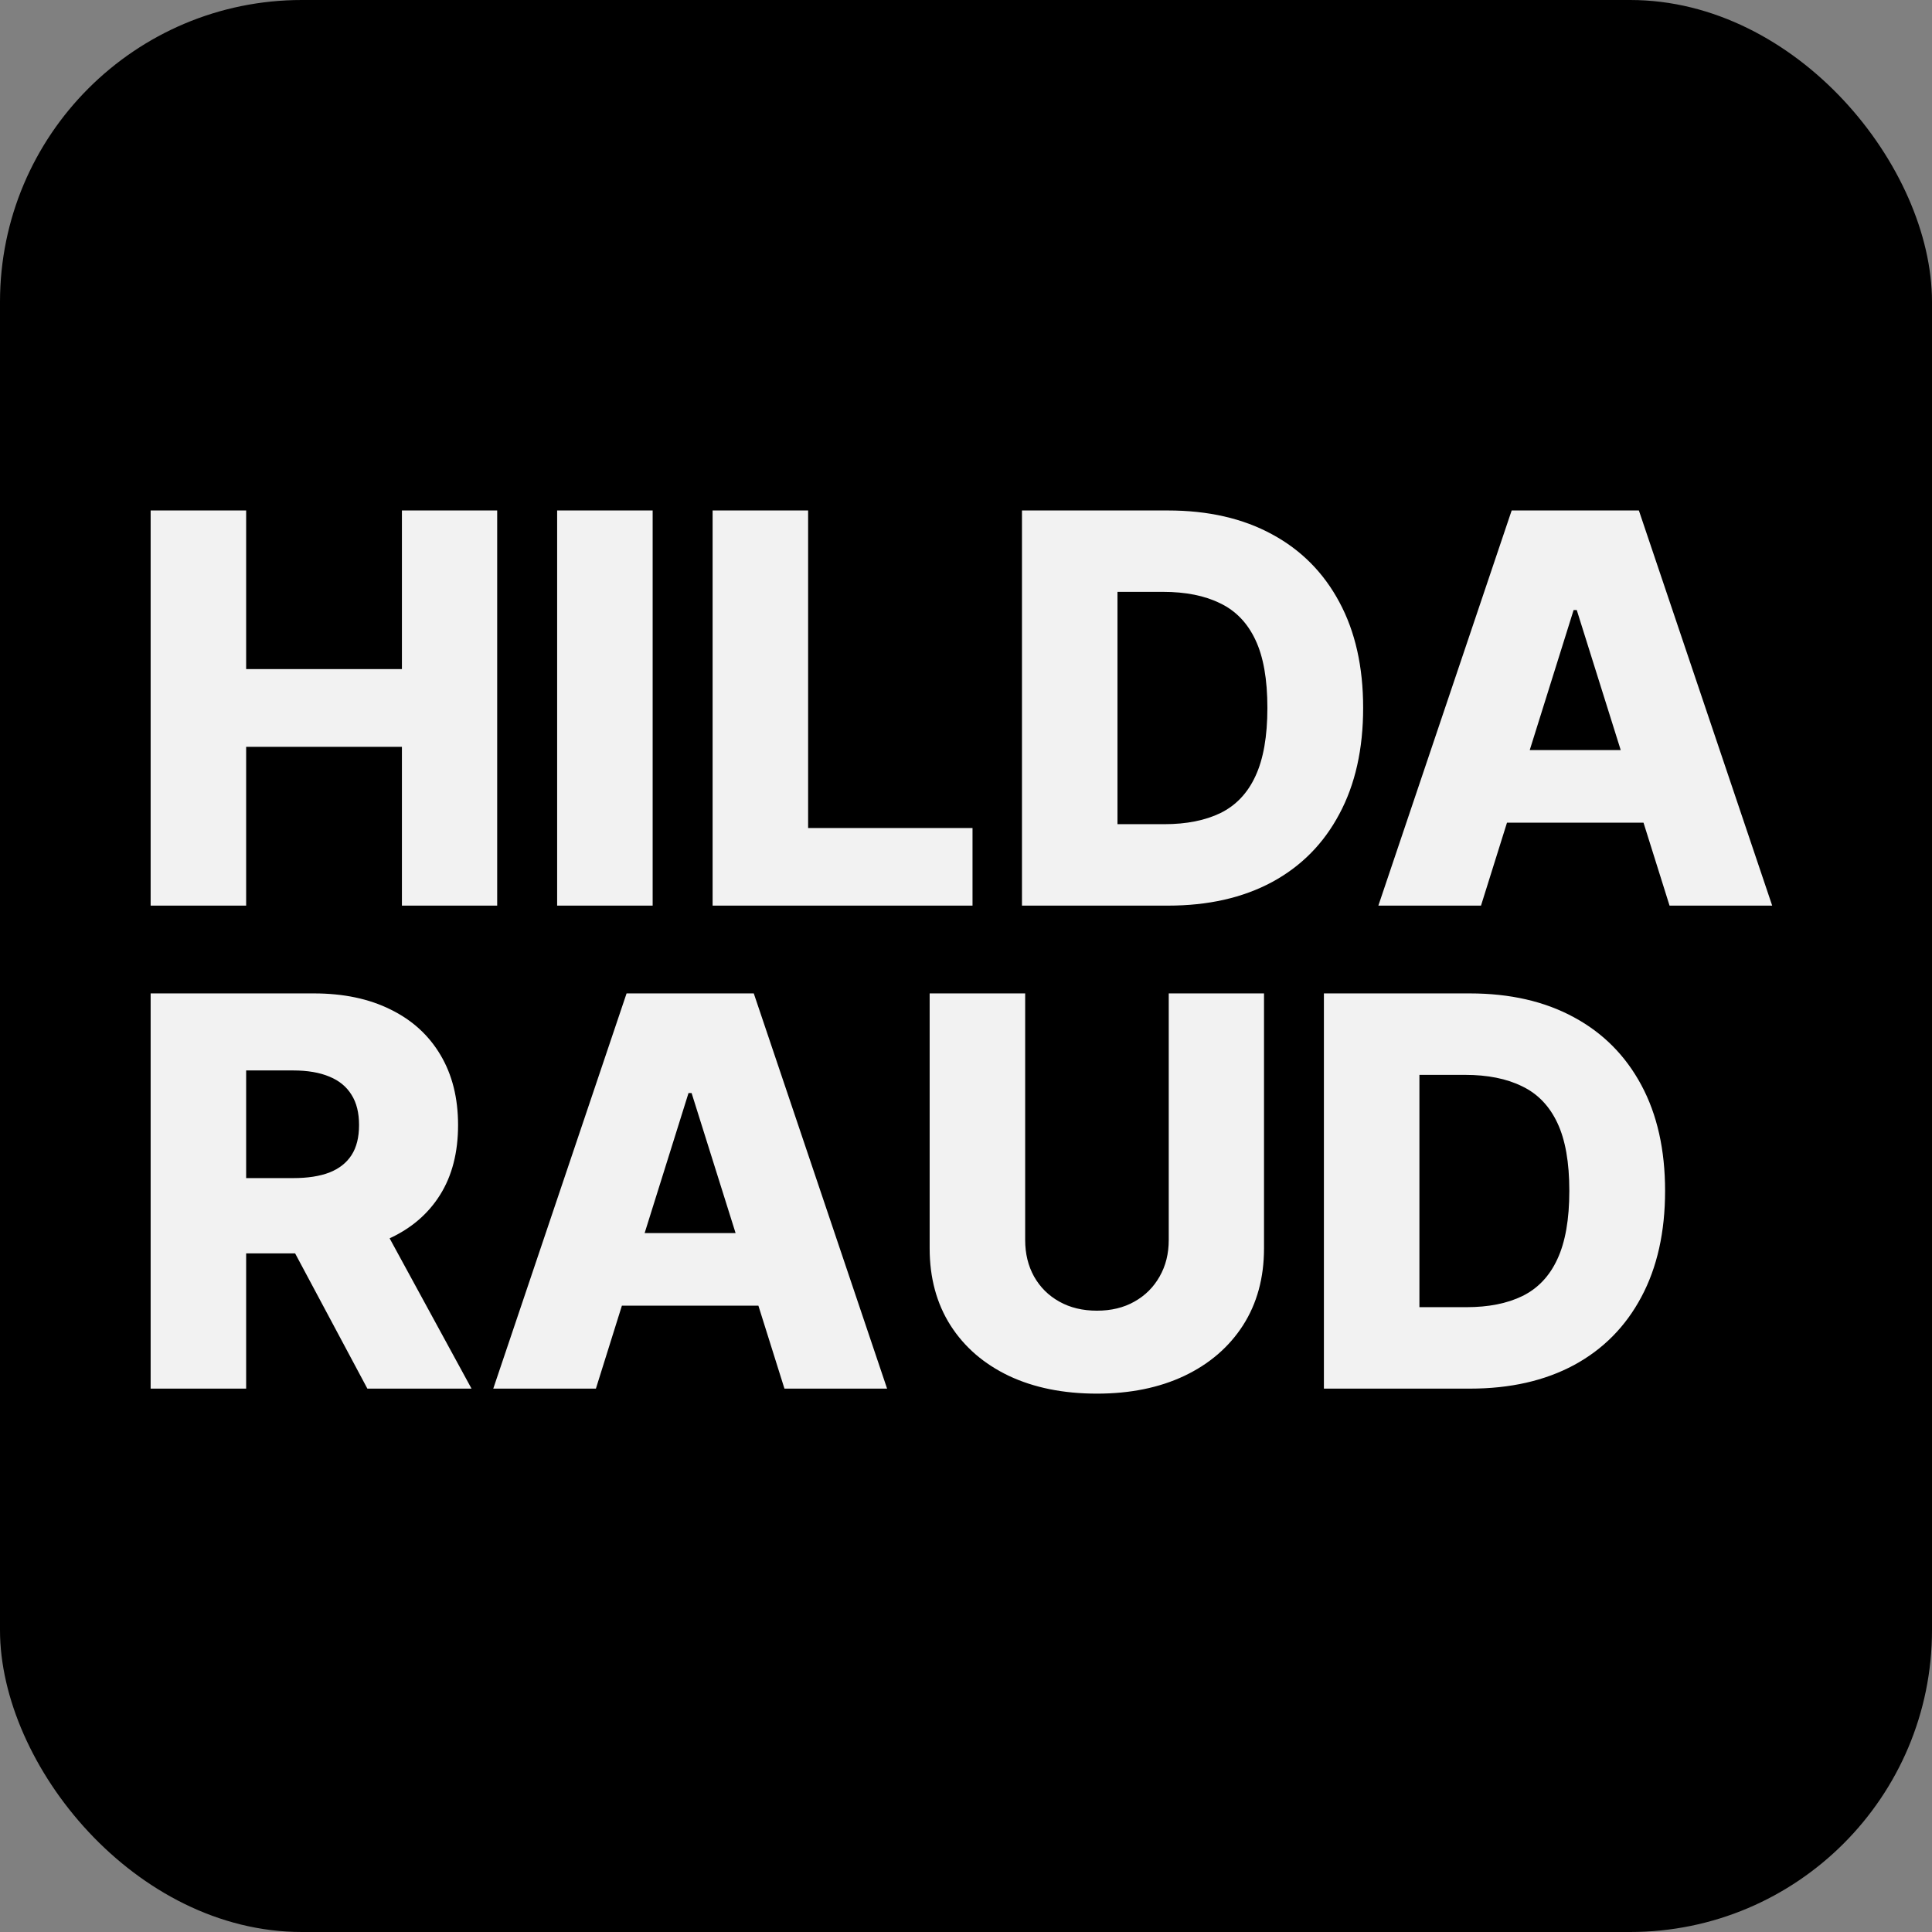
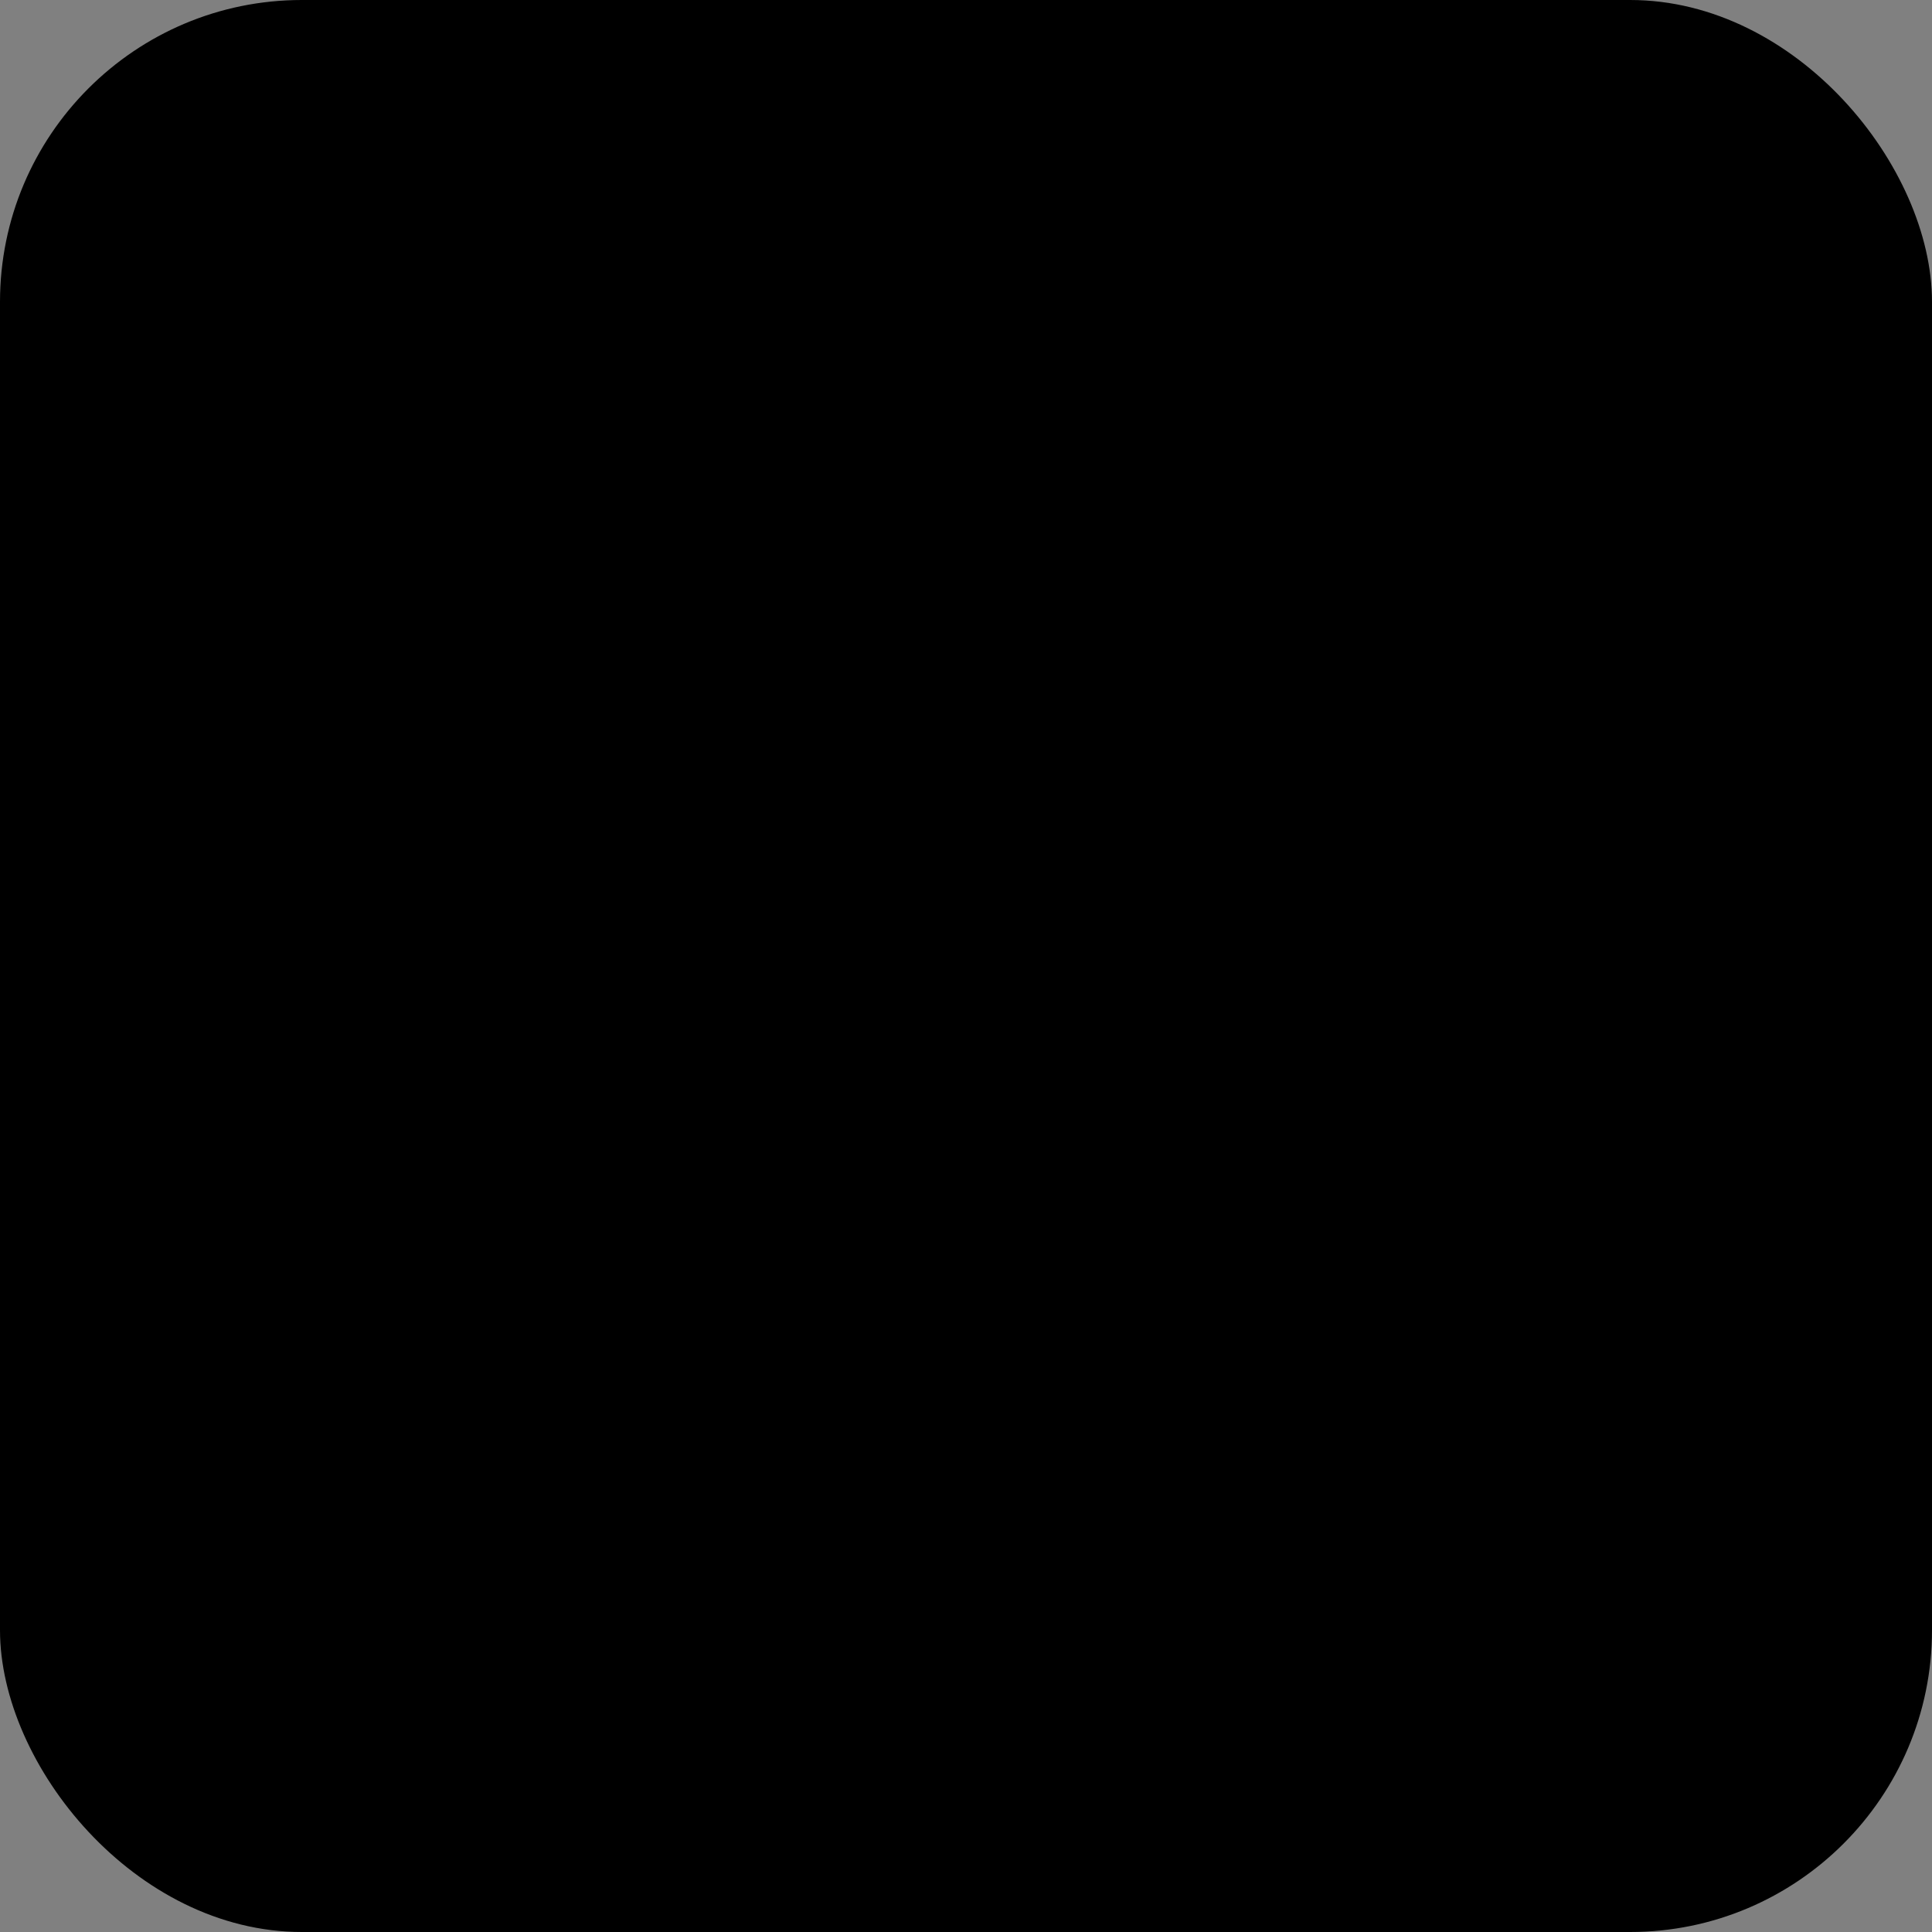
<svg xmlns="http://www.w3.org/2000/svg" width="32" height="32" viewBox="0 0 32 32" fill="none">
  <rect x="0" y="0" width="32" height="32" fill="#808080" stroke="none" />
  <rect width="32" height="32" rx="5" fill="black" />
-   <path d="M2.495 15V8.455H4.077V11.082H6.657V8.455H8.235V15H6.657V12.37H4.077V15H2.495ZM10.81 8.455V15H9.228V8.455H10.81ZM11.803 15V8.455H13.385V13.715H16.108V15H11.803ZM19.346 15H16.927V8.455H19.343C20.01 8.455 20.584 8.586 21.066 8.848C21.549 9.108 21.922 9.483 22.184 9.973C22.447 10.461 22.578 11.044 22.578 11.724C22.578 12.406 22.447 12.992 22.184 13.482C21.924 13.972 21.553 14.348 21.069 14.61C20.585 14.87 20.011 15 19.346 15ZM18.509 13.651H19.286C19.652 13.651 19.962 13.589 20.216 13.466C20.471 13.34 20.664 13.137 20.794 12.855C20.926 12.572 20.992 12.195 20.992 11.724C20.992 11.253 20.926 10.878 20.794 10.599C20.662 10.318 20.467 10.115 20.209 9.992C19.954 9.866 19.638 9.803 19.263 9.803H18.509V13.651ZM24.53 15H22.83L25.038 8.455H27.145L29.353 15H27.653L26.116 10.104H26.064L24.53 15ZM24.303 12.424H27.857V13.626H24.303V12.424ZM2.495 23V16.454H5.199C5.689 16.454 6.112 16.543 6.468 16.72C6.826 16.895 7.102 17.146 7.296 17.474C7.49 17.8 7.587 18.187 7.587 18.634C7.587 19.088 7.488 19.474 7.289 19.791C7.091 20.107 6.81 20.347 6.446 20.514C6.081 20.678 5.65 20.76 5.151 20.76H3.441V19.513H4.857C5.096 19.513 5.295 19.482 5.455 19.421C5.617 19.357 5.739 19.261 5.822 19.133C5.906 19.003 5.947 18.837 5.947 18.634C5.947 18.432 5.906 18.265 5.822 18.133C5.739 17.998 5.617 17.898 5.455 17.832C5.293 17.764 5.094 17.73 4.857 17.73H4.077V23H2.495ZM6.18 20.009L7.81 23H6.085L4.487 20.009H6.18ZM9.87 23H8.17L10.378 16.454H12.485L14.693 23H12.993L11.455 18.104H11.404L9.87 23ZM9.643 20.424H13.197V21.626H9.643V20.424ZM19.358 16.454H20.936V20.677C20.936 21.164 20.82 21.59 20.588 21.952C20.356 22.312 20.032 22.591 19.616 22.789C19.201 22.985 18.718 23.083 18.169 23.083C17.613 23.083 17.127 22.985 16.711 22.789C16.296 22.591 15.973 22.312 15.743 21.952C15.513 21.59 15.398 21.164 15.398 20.677V16.454H16.98V20.539C16.98 20.765 17.029 20.966 17.127 21.143C17.227 21.32 17.366 21.459 17.546 21.559C17.724 21.659 17.932 21.709 18.169 21.709C18.405 21.709 18.612 21.659 18.789 21.559C18.968 21.459 19.107 21.32 19.207 21.143C19.308 20.966 19.358 20.765 19.358 20.539V16.454ZM24.347 23H21.928V16.454H24.344C25.011 16.454 25.585 16.586 26.067 16.848C26.55 17.108 26.923 17.483 27.186 17.973C27.448 18.461 27.579 19.044 27.579 19.724C27.579 20.406 27.448 20.992 27.186 21.482C26.925 21.972 26.554 22.348 26.07 22.61C25.586 22.87 25.012 23 24.347 23ZM23.51 21.651H24.287C24.653 21.651 24.963 21.59 25.217 21.466C25.472 21.34 25.665 21.137 25.795 20.855C25.927 20.572 25.993 20.195 25.993 19.724C25.993 19.253 25.927 18.878 25.795 18.599C25.663 18.318 25.468 18.115 25.21 17.992C24.955 17.866 24.639 17.803 24.264 17.803H23.51V21.651Z" fill="#F2F2F2" />
</svg>